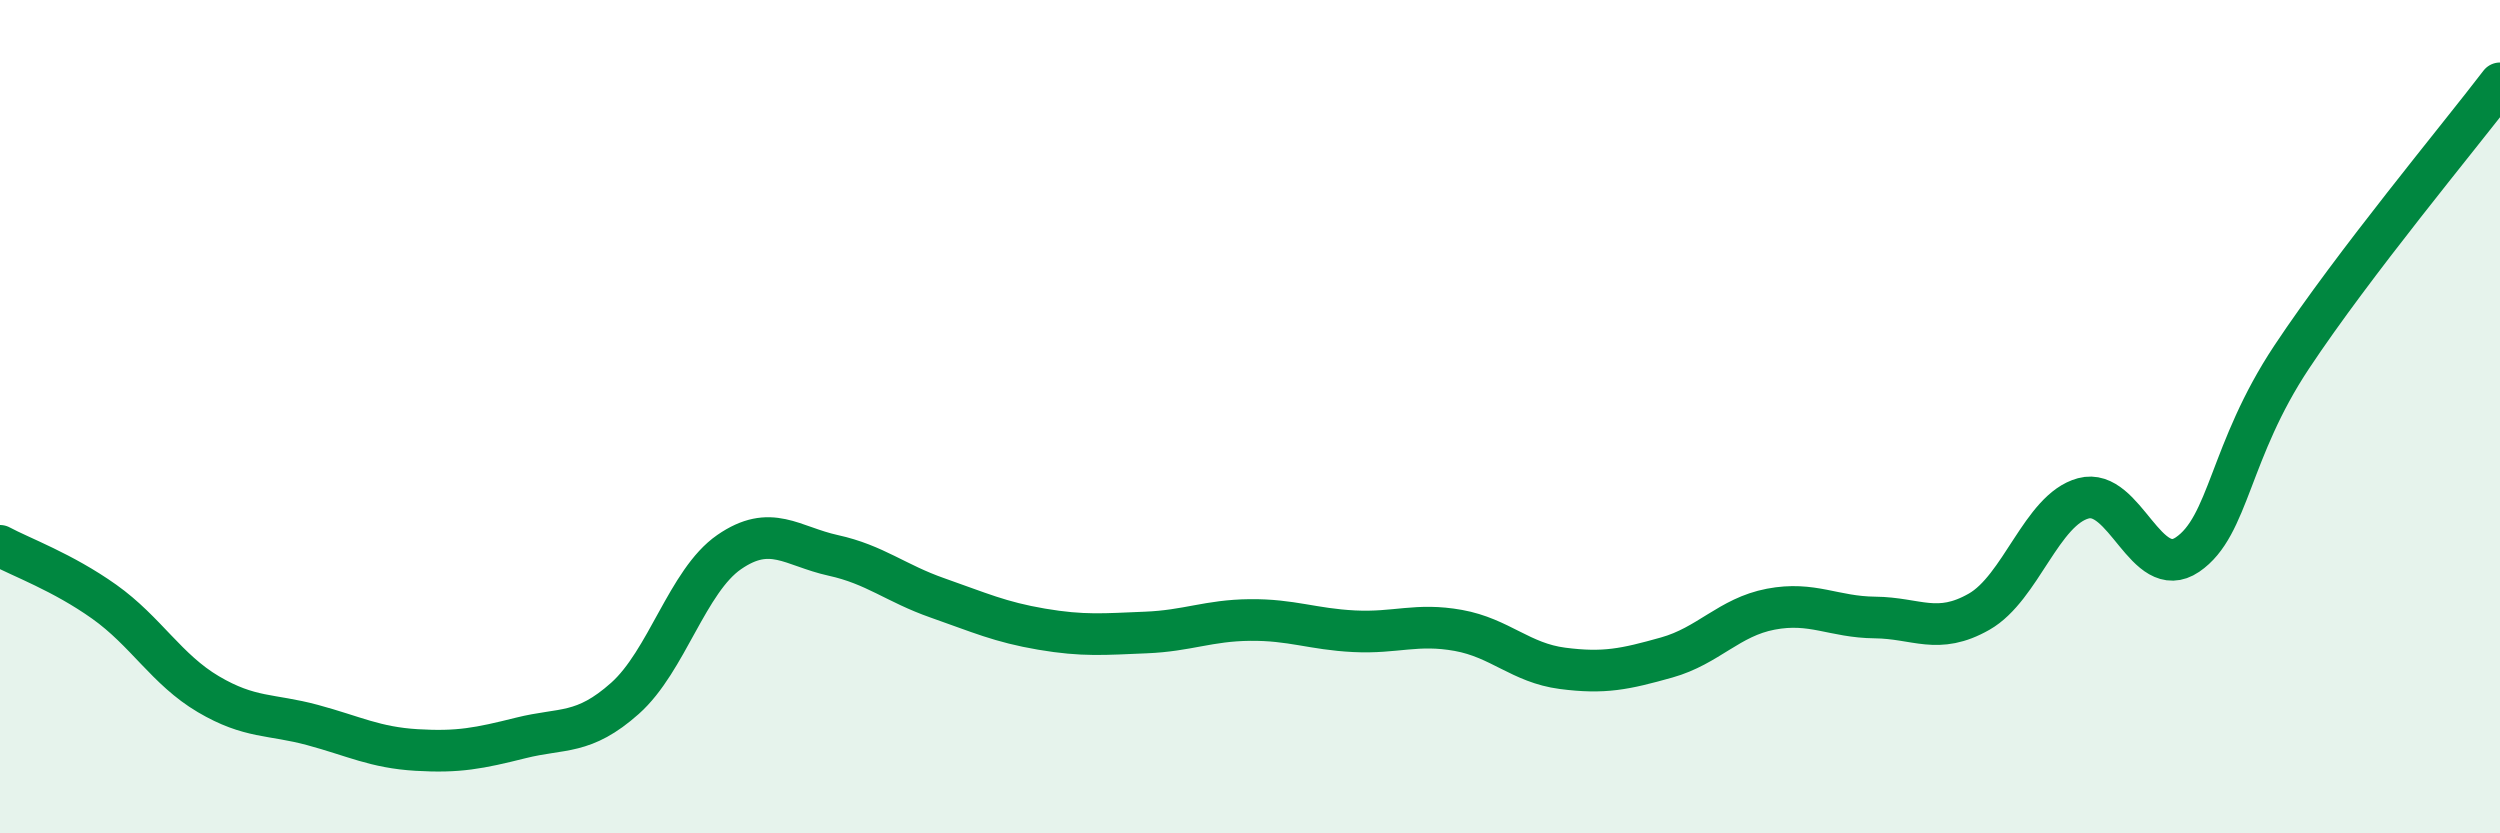
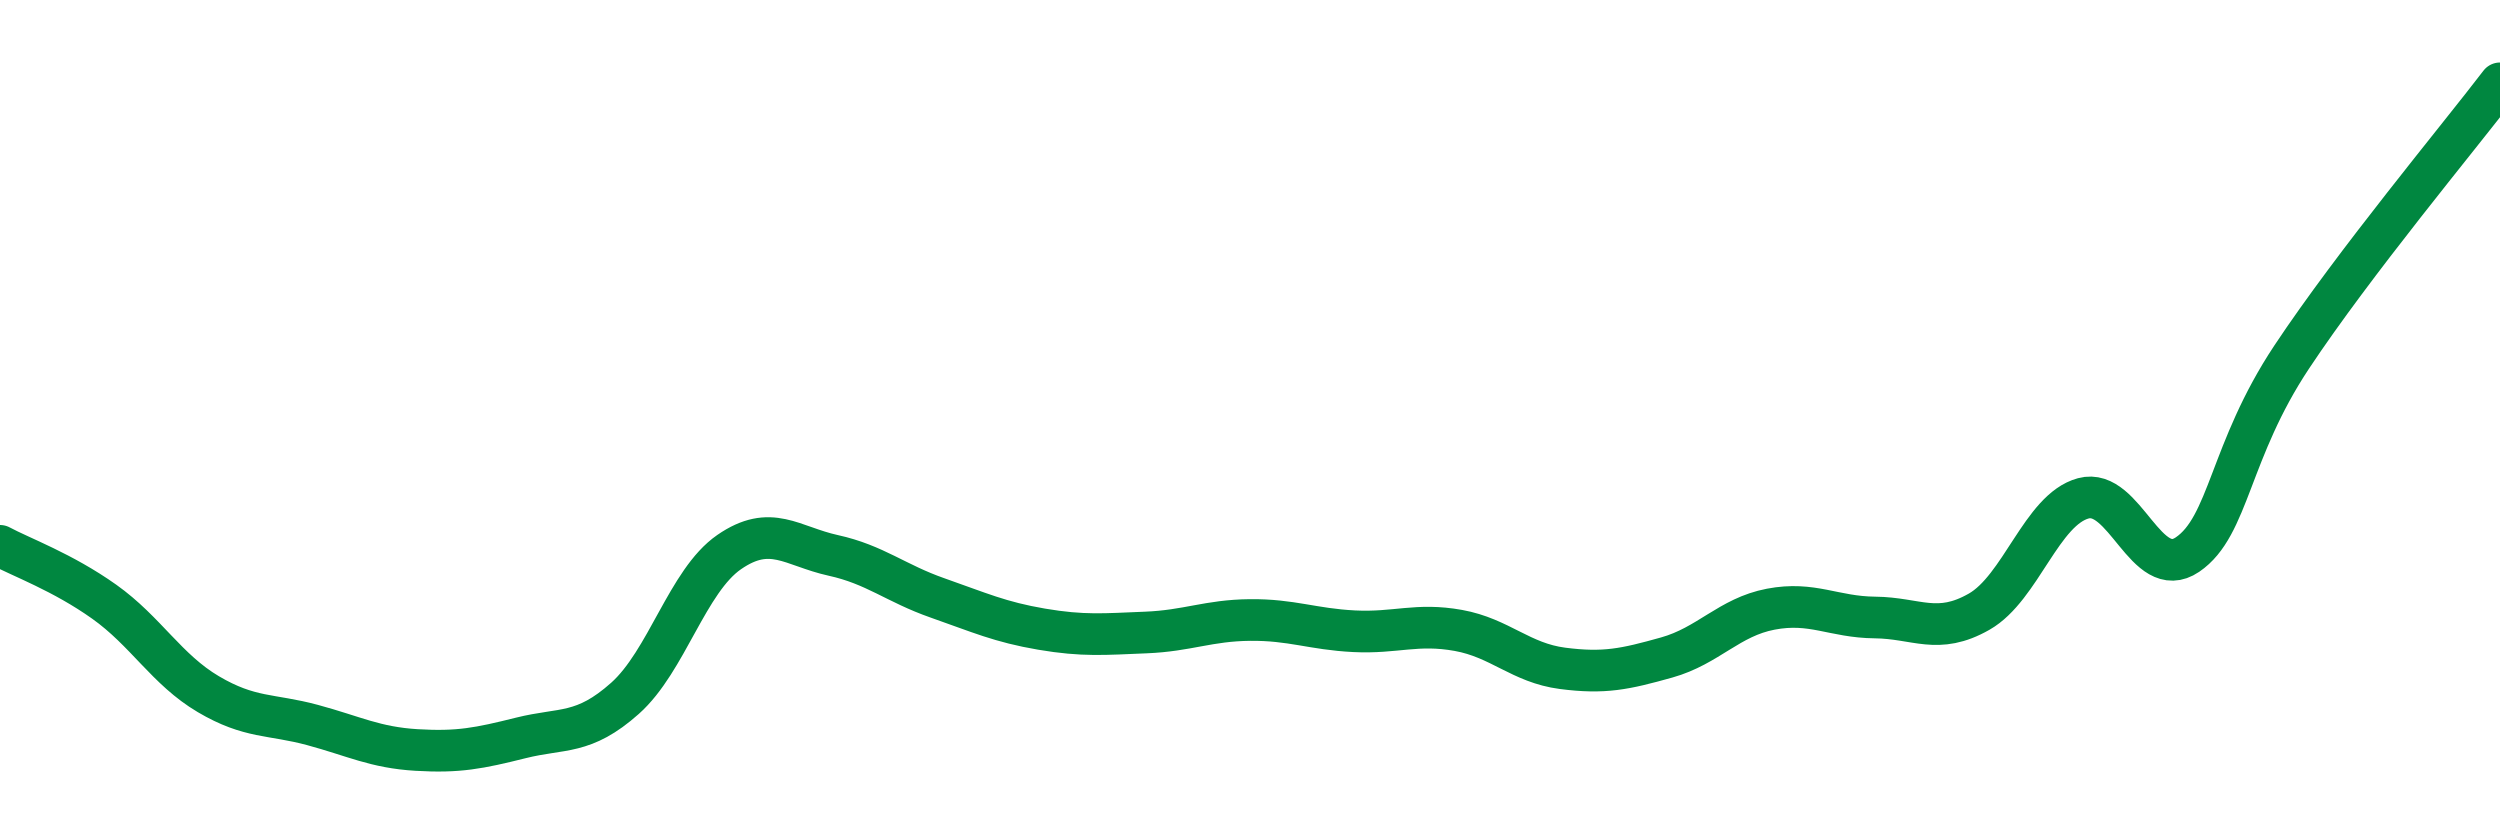
<svg xmlns="http://www.w3.org/2000/svg" width="60" height="20" viewBox="0 0 60 20">
-   <path d="M 0,13.1 C 0.5,13.37 1.5,13.73 2.5,14.44 C 3.5,15.15 4,16.07 5,16.66 C 6,17.25 6.5,17.13 7.5,17.4 C 8.5,17.67 9,17.94 10,18 C 11,18.06 11.5,17.96 12.5,17.71 C 13.5,17.46 14,17.65 15,16.76 C 16,15.87 16.5,13.94 17.5,13.25 C 18.5,12.56 19,13.11 20,13.33 C 21,13.55 21.5,14 22.5,14.35 C 23.5,14.7 24,14.93 25,15.1 C 26,15.27 26.5,15.22 27.5,15.18 C 28.5,15.14 29,14.89 30,14.88 C 31,14.87 31.5,15.1 32.5,15.15 C 33.5,15.2 34,14.95 35,15.13 C 36,15.31 36.5,15.91 37.5,16.04 C 38.5,16.17 39,16.06 40,15.78 C 41,15.5 41.5,14.81 42.5,14.62 C 43.5,14.43 44,14.81 45,14.82 C 46,14.83 46.5,15.25 47.5,14.68 C 48.5,14.11 49,12.23 50,11.96 C 51,11.69 51.5,13.99 52.5,13.31 C 53.5,12.63 53.5,10.83 55,8.57 C 56.5,6.31 59,3.31 60,2L60 20L0 20Z" fill="#008740" opacity="0.1" stroke-linecap="round" stroke-linejoin="round" />
  <path d="M 0,13.1 C 0.5,13.37 1.5,13.73 2.5,14.44 C 3.5,15.15 4,16.07 5,16.66 C 6,17.25 6.5,17.13 7.5,17.4 C 8.5,17.67 9,17.94 10,18 C 11,18.06 11.5,17.96 12.5,17.71 C 13.5,17.46 14,17.65 15,16.76 C 16,15.87 16.5,13.94 17.5,13.25 C 18.5,12.56 19,13.11 20,13.33 C 21,13.55 21.5,14 22.5,14.35 C 23.5,14.7 24,14.93 25,15.1 C 26,15.27 26.5,15.22 27.5,15.18 C 28.5,15.14 29,14.89 30,14.88 C 31,14.87 31.5,15.1 32.5,15.15 C 33.5,15.2 34,14.95 35,15.13 C 36,15.31 36.5,15.91 37.5,16.04 C 38.5,16.17 39,16.06 40,15.78 C 41,15.5 41.5,14.81 42.5,14.62 C 43.5,14.43 44,14.81 45,14.82 C 46,14.83 46.5,15.25 47.5,14.68 C 48.5,14.11 49,12.23 50,11.96 C 51,11.69 51.5,13.99 52.5,13.31 C 53.5,12.63 53.5,10.83 55,8.57 C 56.5,6.31 59,3.31 60,2" stroke="#008740" stroke-width="1" fill="none" stroke-linecap="round" stroke-linejoin="round" />
</svg>